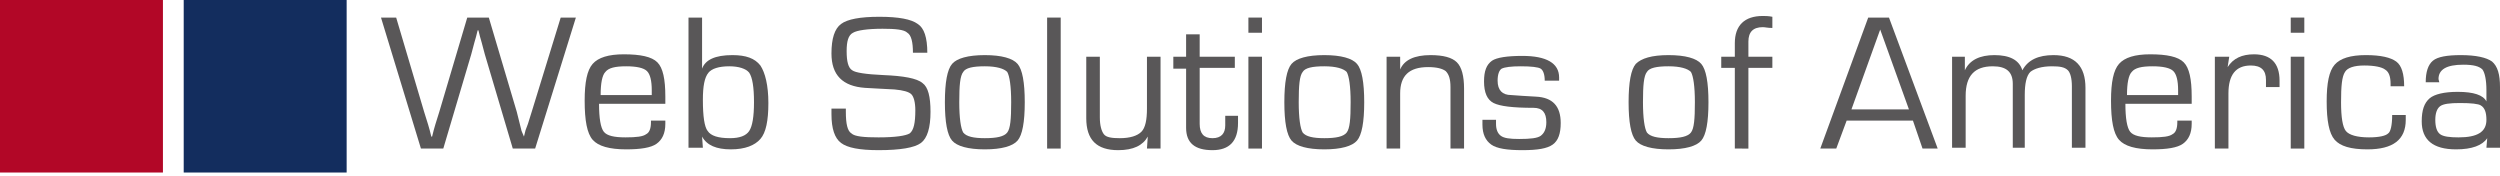
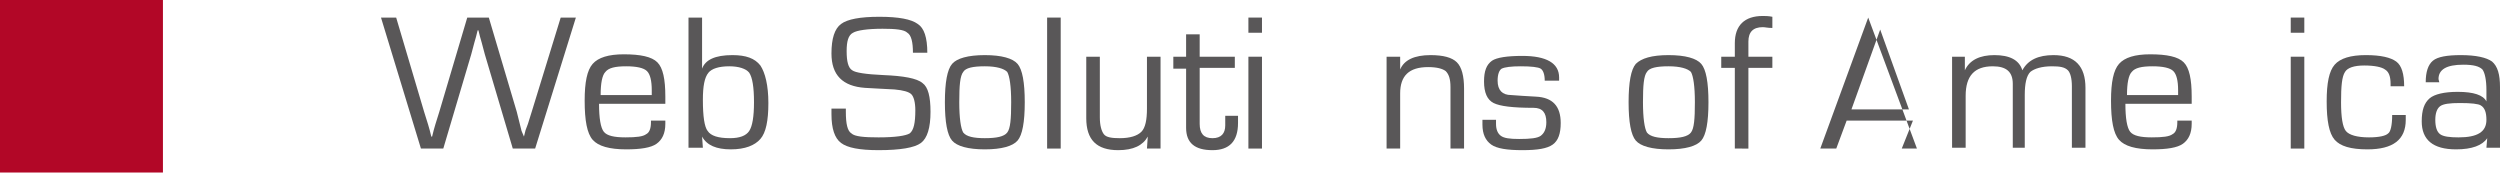
<svg xmlns="http://www.w3.org/2000/svg" version="1.1" id="Layer_1" x="0px" y="0px" width="313px" height="22px" viewBox="0 0 313 22" enable-background="new 0 0 313 22" xml:space="preserve">
  <g>
    <rect x="0" y="0" fill="#B20727" width="20.4" height="21.6" />
-     <rect x="23" y="0" fill="#132D5E" width="20.4" height="21.6" />
    <polygon fill="#595758" points="72.1,2.2 67,18.6 64.2,18.6 60.7,6.8 60.3,5.3 60.1,4.6 59.9,3.8 59.8,3.8 59.6,4.6 59.4,5.3    59,6.8 55.5,18.6 52.7,18.6 47.7,2.2 49.6,2.2 53.1,14 53.6,15.6 53.8,16.3 54,17.1 54.1,17.1 54.3,16.3 54.5,15.6 55,14 58.5,2.2    61.2,2.2 64.7,14 65.1,15.6 65.3,16.4 65.6,17.1 65.6,17.1 65.8,16.3 66.1,15.5 66.6,13.9 70.2,2.2  " />
    <path fill="#595758" d="M81.6,11.8l0-0.5c0-1.2-0.2-2-0.6-2.4c-0.4-0.4-1.3-0.6-2.6-0.6c-1.4,0-2.2,0.2-2.6,0.7   c-0.4,0.4-0.6,1.4-0.6,2.9H81.6z M81.6,15.1h1.7l0,0.4c0,1.2-0.4,2-1.1,2.5c-0.7,0.5-2,0.7-3.8,0.7c-2.1,0-3.5-0.4-4.2-1.2   c-0.7-0.8-1-2.4-1-4.9c0-2.3,0.3-3.8,1-4.6c0.7-0.8,2-1.2,3.9-1.2c2.1,0,3.5,0.3,4.2,1c0.7,0.7,1,2.1,1,4.3v0.9h-8.3   c0,1.8,0.2,3,0.6,3.5c0.4,0.5,1.3,0.7,2.7,0.7c1.4,0,2.2-0.1,2.6-0.4c0.4-0.2,0.6-0.7,0.6-1.5V15.1z" />
    <path fill="#595758" d="M91.3,8.3c-1.3,0-2.2,0.3-2.6,0.8c-0.5,0.6-0.7,1.7-0.7,3.4c0,2.1,0.2,3.4,0.6,3.9c0.4,0.6,1.3,0.9,2.8,0.9   c1.2,0,2-0.3,2.4-0.9c0.4-0.6,0.6-1.8,0.6-3.6c0-1.9-0.2-3.1-0.6-3.7C93.4,8.6,92.5,8.3,91.3,8.3z M86.2,18.6V2.2h1.7v6.4l0,0   c0.4-1.1,1.6-1.7,3.8-1.7c1.7,0,2.8,0.4,3.5,1.3c0.6,0.9,1,2.5,1,4.7c0,2.2-0.3,3.7-1,4.5c-0.7,0.8-1.9,1.3-3.7,1.3   c-1.8,0-3-0.5-3.6-1.6l0,0l0.1,1.4H86.2z" />
    <path fill="#595758" d="M116.1,6.6h-1.8c0-1.3-0.2-2.2-0.7-2.5c-0.4-0.4-1.5-0.5-3.1-0.5c-1.9,0-3.2,0.2-3.7,0.5   c-0.6,0.3-0.8,1.1-0.8,2.3c0,1.3,0.2,2.1,0.7,2.4c0.4,0.3,1.7,0.5,3.9,0.6c2.5,0.1,4.2,0.4,4.9,1c0.7,0.5,1,1.7,1,3.6   c0,2-0.4,3.3-1.2,3.9c-0.8,0.6-2.6,0.9-5.3,0.9c-2.4,0-3.9-0.3-4.7-0.9c-0.8-0.6-1.2-1.8-1.2-3.6l0-0.7h1.8v0.4   c0,1.5,0.2,2.4,0.7,2.7c0.4,0.4,1.6,0.5,3.4,0.5c2.1,0,3.4-0.2,3.9-0.5c0.5-0.4,0.7-1.3,0.7-2.9c0-1-0.2-1.7-0.5-2   c-0.3-0.3-1-0.5-2.1-0.6l-1.9-0.1l-1.8-0.1c-2.8-0.2-4.2-1.6-4.2-4.3c0-1.9,0.4-3.1,1.2-3.7c0.8-0.6,2.4-0.9,4.8-0.9   c2.4,0,4,0.3,4.8,0.9C115.7,3.5,116.1,4.7,116.1,6.6z" />
    <path fill="#595758" d="M123.3,8.3c-1.5,0-2.4,0.2-2.7,0.7c-0.4,0.5-0.5,1.7-0.5,3.8c0,2,0.2,3.3,0.5,3.8c0.4,0.5,1.3,0.7,2.7,0.7   c1.5,0,2.4-0.2,2.8-0.7c0.4-0.5,0.5-1.7,0.5-3.8c0-2-0.2-3.3-0.5-3.8C125.7,8.6,124.8,8.3,123.3,8.3z M123.3,6.9   c2.1,0,3.5,0.4,4.1,1.1c0.6,0.7,0.9,2.3,0.9,4.8c0,2.5-0.3,4.1-0.9,4.8c-0.6,0.7-2,1.1-4.1,1.1c-2.1,0-3.5-0.4-4.1-1.1   c-0.6-0.7-0.9-2.3-0.9-4.8c0-2.5,0.3-4.1,0.9-4.8C119.8,7.3,121.2,6.9,123.3,6.9z" />
    <rect x="131.1" y="2.2" fill="#595758" width="1.7" height="16.4" />
    <path fill="#595758" d="M145.3,7.1v11.5h-1.7l0.1-1.5l0,0c-0.6,1.1-1.8,1.7-3.7,1.7c-2.7,0-4-1.3-4-4V7.1h1.7v7.6   c0,1,0.2,1.7,0.5,2.1c0.3,0.4,1,0.5,2,0.5c1.3,0,2.2-0.3,2.7-0.8c0.5-0.5,0.7-1.5,0.7-2.9V7.1H145.3z" />
    <path fill="#595758" d="M154.6,7.1v1.4h-4.4v7c0,1.2,0.5,1.8,1.6,1.8c1.1,0,1.6-0.6,1.6-1.6l0-0.6l0-0.6h1.6l0,0.9   c0,2.3-1.1,3.4-3.2,3.4c-2.2,0-3.3-0.9-3.3-2.8v-0.4v-7h-1.6V7.1h1.6V4.3h1.7v2.8H154.6z" />
    <path fill="#595758" d="M158,7.1v11.5h-1.7V7.1H158z M158,2.2v1.9h-1.7V2.2H158z" />
-     <path fill="#595758" d="M165.8,8.3c-1.5,0-2.4,0.2-2.7,0.7c-0.4,0.5-0.5,1.7-0.5,3.8c0,2,0.2,3.3,0.5,3.8c0.4,0.5,1.3,0.7,2.7,0.7   c1.5,0,2.4-0.2,2.8-0.7c0.4-0.5,0.5-1.7,0.5-3.8c0-2-0.2-3.3-0.5-3.8C168.2,8.6,167.3,8.3,165.8,8.3z M165.8,6.9   c2.1,0,3.5,0.4,4.1,1.1c0.6,0.7,0.9,2.3,0.9,4.8c0,2.5-0.3,4.1-0.9,4.8c-0.6,0.7-2,1.1-4.1,1.1c-2.1,0-3.5-0.4-4.1-1.1   c-0.6-0.7-0.9-2.3-0.9-4.8c0-2.5,0.3-4.1,0.9-4.8C162.3,7.3,163.7,6.9,165.8,6.9z" />
    <path fill="#595758" d="M173.7,7.1h1.6l0,1.6l0,0c0.5-1.2,1.8-1.8,3.8-1.8c1.6,0,2.7,0.3,3.3,0.9c0.6,0.6,0.9,1.7,0.9,3.3v7.5h-1.7   v-7.3v-0.4c0-1-0.2-1.6-0.6-2c-0.4-0.3-1.1-0.5-2.2-0.5c-2.4,0-3.5,1.1-3.5,3.3v6.9h-1.7V7.1z" />
    <path fill="#595758" d="M195.1,10.1h-1.7c0-0.8-0.2-1.3-0.5-1.5c-0.3-0.2-1.2-0.3-2.5-0.3c-1.2,0-2,0.1-2.4,0.3   c-0.3,0.2-0.5,0.7-0.5,1.5c0,1.2,0.6,1.8,1.7,1.8l1.4,0.1l1.7,0.1c2.1,0.1,3.1,1.2,3.1,3.3c0,1.3-0.3,2.2-1,2.7   c-0.7,0.5-1.9,0.7-3.8,0.7c-1.9,0-3.2-0.2-3.9-0.7c-0.7-0.5-1.1-1.3-1.1-2.5v-0.6h1.7l0,0.5c0,0.7,0.2,1.2,0.6,1.5   c0.4,0.3,1.1,0.4,2.3,0.4c1.4,0,2.3-0.1,2.7-0.4c0.4-0.3,0.7-0.8,0.7-1.7c0-1.2-0.5-1.8-1.6-1.8c-2.6,0-4.2-0.2-5-0.6   c-0.8-0.4-1.2-1.3-1.2-2.7c0-1.3,0.3-2.1,1-2.6c0.6-0.4,1.9-0.6,3.8-0.6c3,0,4.6,0.9,4.6,2.7V10.1z" />
    <path fill="#595758" d="M208.9,8.3c-1.5,0-2.4,0.2-2.7,0.7c-0.4,0.5-0.5,1.7-0.5,3.8c0,2,0.2,3.3,0.5,3.8c0.4,0.5,1.3,0.7,2.7,0.7   c1.5,0,2.4-0.2,2.8-0.7c0.4-0.5,0.5-1.7,0.5-3.8c0-2-0.2-3.3-0.5-3.8C211.3,8.6,210.4,8.3,208.9,8.3z M208.9,6.9   c2.1,0,3.5,0.4,4.1,1.1c0.6,0.7,0.9,2.3,0.9,4.8c0,2.5-0.3,4.1-0.9,4.8c-0.6,0.7-2,1.1-4.1,1.1c-2.1,0-3.5-0.4-4.1-1.1   c-0.6-0.7-0.9-2.3-0.9-4.8c0-2.5,0.3-4.1,0.9-4.8C205.5,7.3,206.8,6.9,208.9,6.9z" />
    <path fill="#595758" d="M217.2,18.6V8.5h-1.7V7.1h1.7V5.4c0-2.2,1.2-3.4,3.5-3.4c0.3,0,0.7,0,1.2,0.1v1.4c-0.6,0-0.9-0.1-1.2-0.1   c-1.2,0-1.8,0.6-1.8,1.8v1.9h3v1.4h-3v10.1H217.2z" />
-     <path fill="#595758" d="M239,13.7l-3.6-10l-3.6,10H239z M239.5,15.1h-8.3l-1.3,3.5h-2l6-16.4h2.6l6.1,16.4h-1.9L239.5,15.1z" />
+     <path fill="#595758" d="M239,13.7l-3.6-10l-3.6,10H239z M239.5,15.1h-8.3l-1.3,3.5h-2l6-16.4l6.1,16.4h-1.9L239.5,15.1z" />
    <path fill="#595758" d="M244.3,7.1h1.7l0,1.7l0,0c0.6-1.3,1.9-1.9,3.7-1.9c1.9,0,3.1,0.6,3.5,1.9h0c0.7-1.3,2-1.9,3.9-1.9   c2.7,0,4,1.4,4,4.1v7.5h-1.7v-7.7c0-1-0.2-1.7-0.5-2c-0.4-0.4-1-0.5-2-0.5c-1.3,0-2.2,0.3-2.7,0.7c-0.5,0.5-0.7,1.5-0.7,2.9v6.6   H252v-7.5l0-0.5c0-1.5-0.8-2.2-2.5-2.2c-2.3,0-3.4,1.2-3.4,3.7v6.5h-1.7V7.1z" />
    <path fill="#595758" d="M272.7,11.8l0-0.5c0-1.2-0.2-2-0.6-2.4c-0.4-0.4-1.3-0.6-2.6-0.6c-1.4,0-2.2,0.2-2.6,0.7   c-0.4,0.4-0.6,1.4-0.6,2.9H272.7z M272.7,15.1h1.7l0,0.4c0,1.2-0.4,2-1.1,2.5c-0.7,0.5-2,0.7-3.8,0.7c-2.1,0-3.5-0.4-4.2-1.2   c-0.7-0.8-1-2.4-1-4.9c0-2.3,0.3-3.8,1-4.6c0.7-0.8,2-1.2,3.9-1.2c2.1,0,3.5,0.3,4.2,1c0.7,0.7,1,2.1,1,4.3v0.9h-8.3   c0,1.8,0.2,3,0.6,3.5c0.4,0.5,1.3,0.7,2.7,0.7c1.4,0,2.2-0.1,2.6-0.4c0.4-0.2,0.6-0.7,0.6-1.5V15.1z" />
-     <path fill="#595758" d="M277.4,7.1h1.7l-0.2,1.3l0,0c0.7-1.1,1.8-1.6,3.3-1.6c2.1,0,3.2,1.1,3.2,3.3v0.8h-1.7l0-0.3   c0-0.3,0-0.5,0-0.6c0-1.2-0.6-1.8-1.9-1.8c-1.9,0-2.8,1.2-2.8,3.5v6.9h-1.7V7.1z" />
    <path fill="#595758" d="M288.5,7.1v11.5h-1.7V7.1H288.5z M288.5,2.2v1.9h-1.7V2.2H288.5z" />
    <path fill="#595758" d="M299.5,14.4h1.7l0,0.6c0,2.5-1.6,3.7-4.8,3.7c-2.1,0-3.4-0.4-4.1-1.2c-0.7-0.8-1-2.4-1-4.8   c0-2.3,0.3-3.8,1-4.6c0.7-0.8,2-1.2,3.9-1.2c1.9,0,3.1,0.3,3.8,0.8c0.7,0.5,1,1.6,1,3.1h-1.7v-0.3c0-0.9-0.2-1.5-0.7-1.8   c-0.4-0.3-1.3-0.5-2.6-0.5c-1.3,0-2.1,0.3-2.4,0.8c-0.4,0.6-0.5,1.8-0.5,3.8c0,1.9,0.2,3.1,0.6,3.6c0.4,0.5,1.4,0.8,2.9,0.8   c1.3,0,2.1-0.2,2.4-0.5C299.3,16.5,299.5,15.7,299.5,14.4z" />
    <path fill="#595758" d="M308,12.9c-1.3,0-2.1,0.1-2.5,0.4c-0.4,0.3-0.6,0.9-0.6,1.7c0,0.9,0.2,1.5,0.6,1.8c0.4,0.3,1.2,0.4,2.3,0.4   c2.4,0,3.5-0.7,3.5-2.2c0-0.9-0.2-1.5-0.7-1.8C310.3,13,309.4,12.9,308,12.9z M305.4,10.3h-1.7c0-1.3,0.3-2.2,0.9-2.7   c0.6-0.5,1.8-0.7,3.5-0.7c1.9,0,3.2,0.3,3.9,0.8c0.7,0.6,1,1.6,1,3.2v7.6h-1.7l0.1-1.2l0,0c-0.6,0.9-1.9,1.4-3.9,1.4   c-2.9,0-4.3-1.2-4.3-3.5c0-1.4,0.3-2.3,1-2.9c0.6-0.5,1.8-0.8,3.5-0.8c2,0,3.2,0.4,3.6,1.2l0,0v-1.4c0-1.3-0.2-2.2-0.5-2.6   c-0.4-0.4-1.1-0.6-2.4-0.6c-2.1,0-3.1,0.6-3.1,1.8L305.4,10.3z" />
  </g>
</svg>